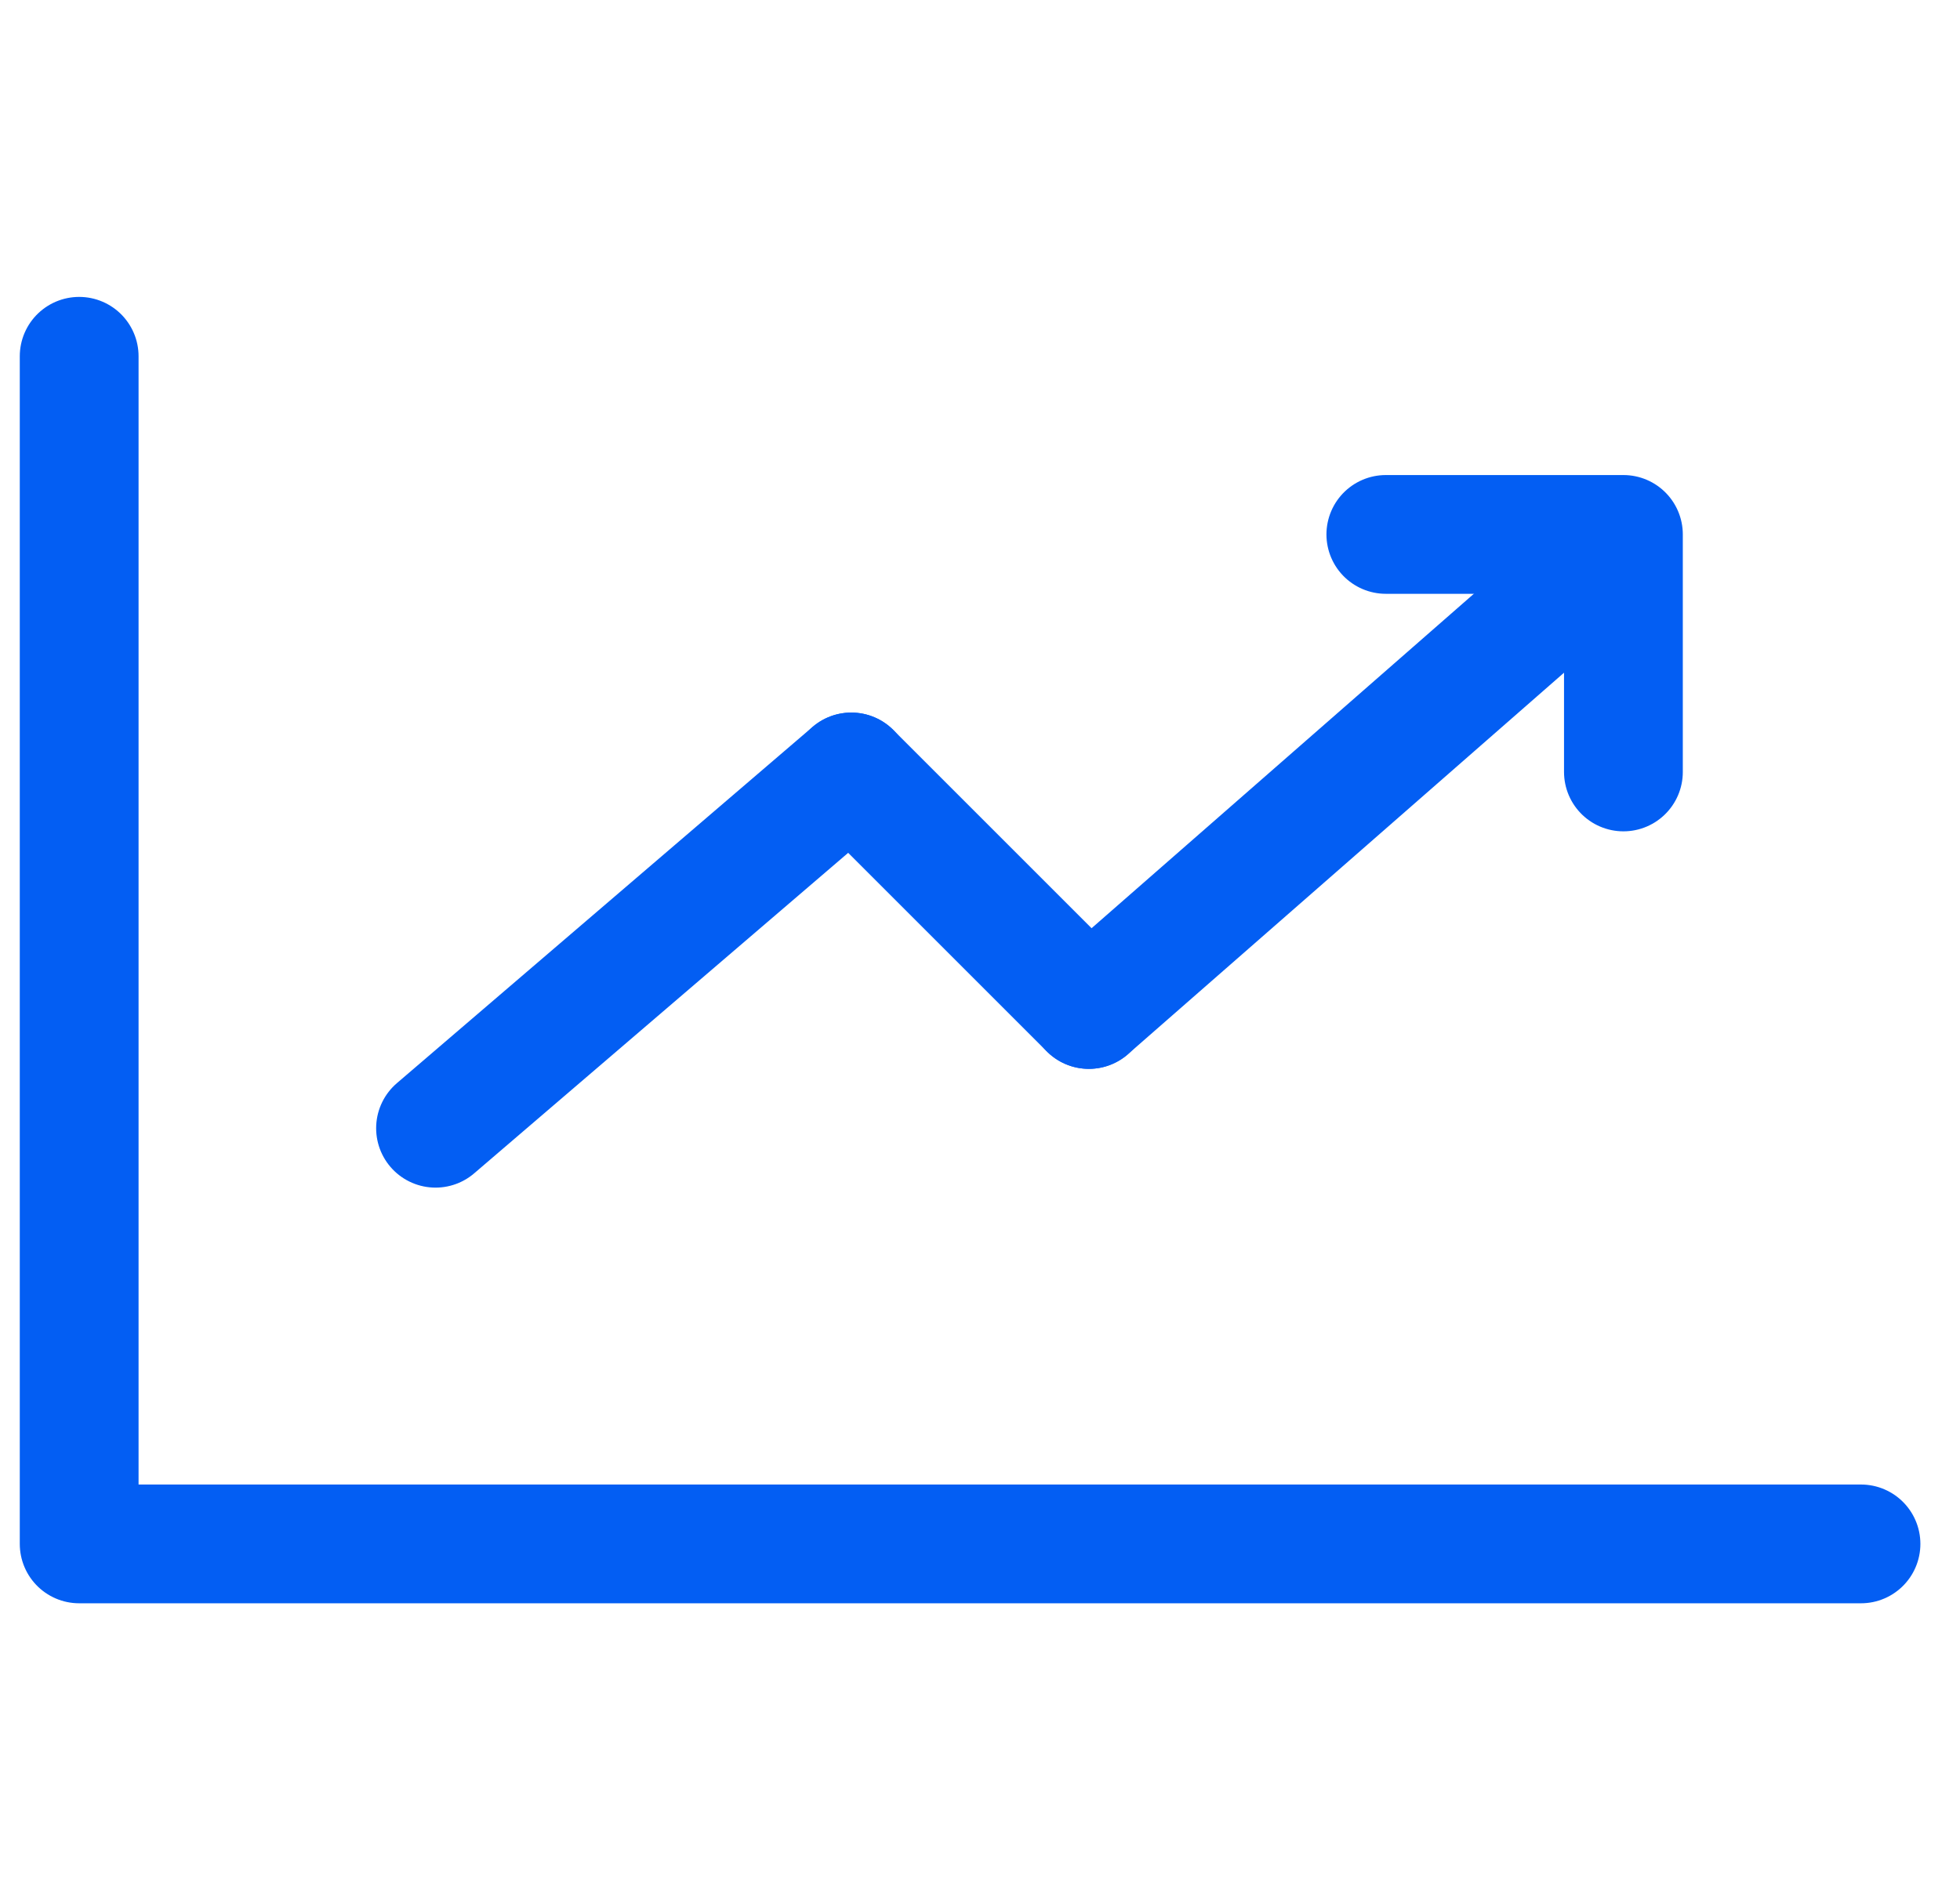
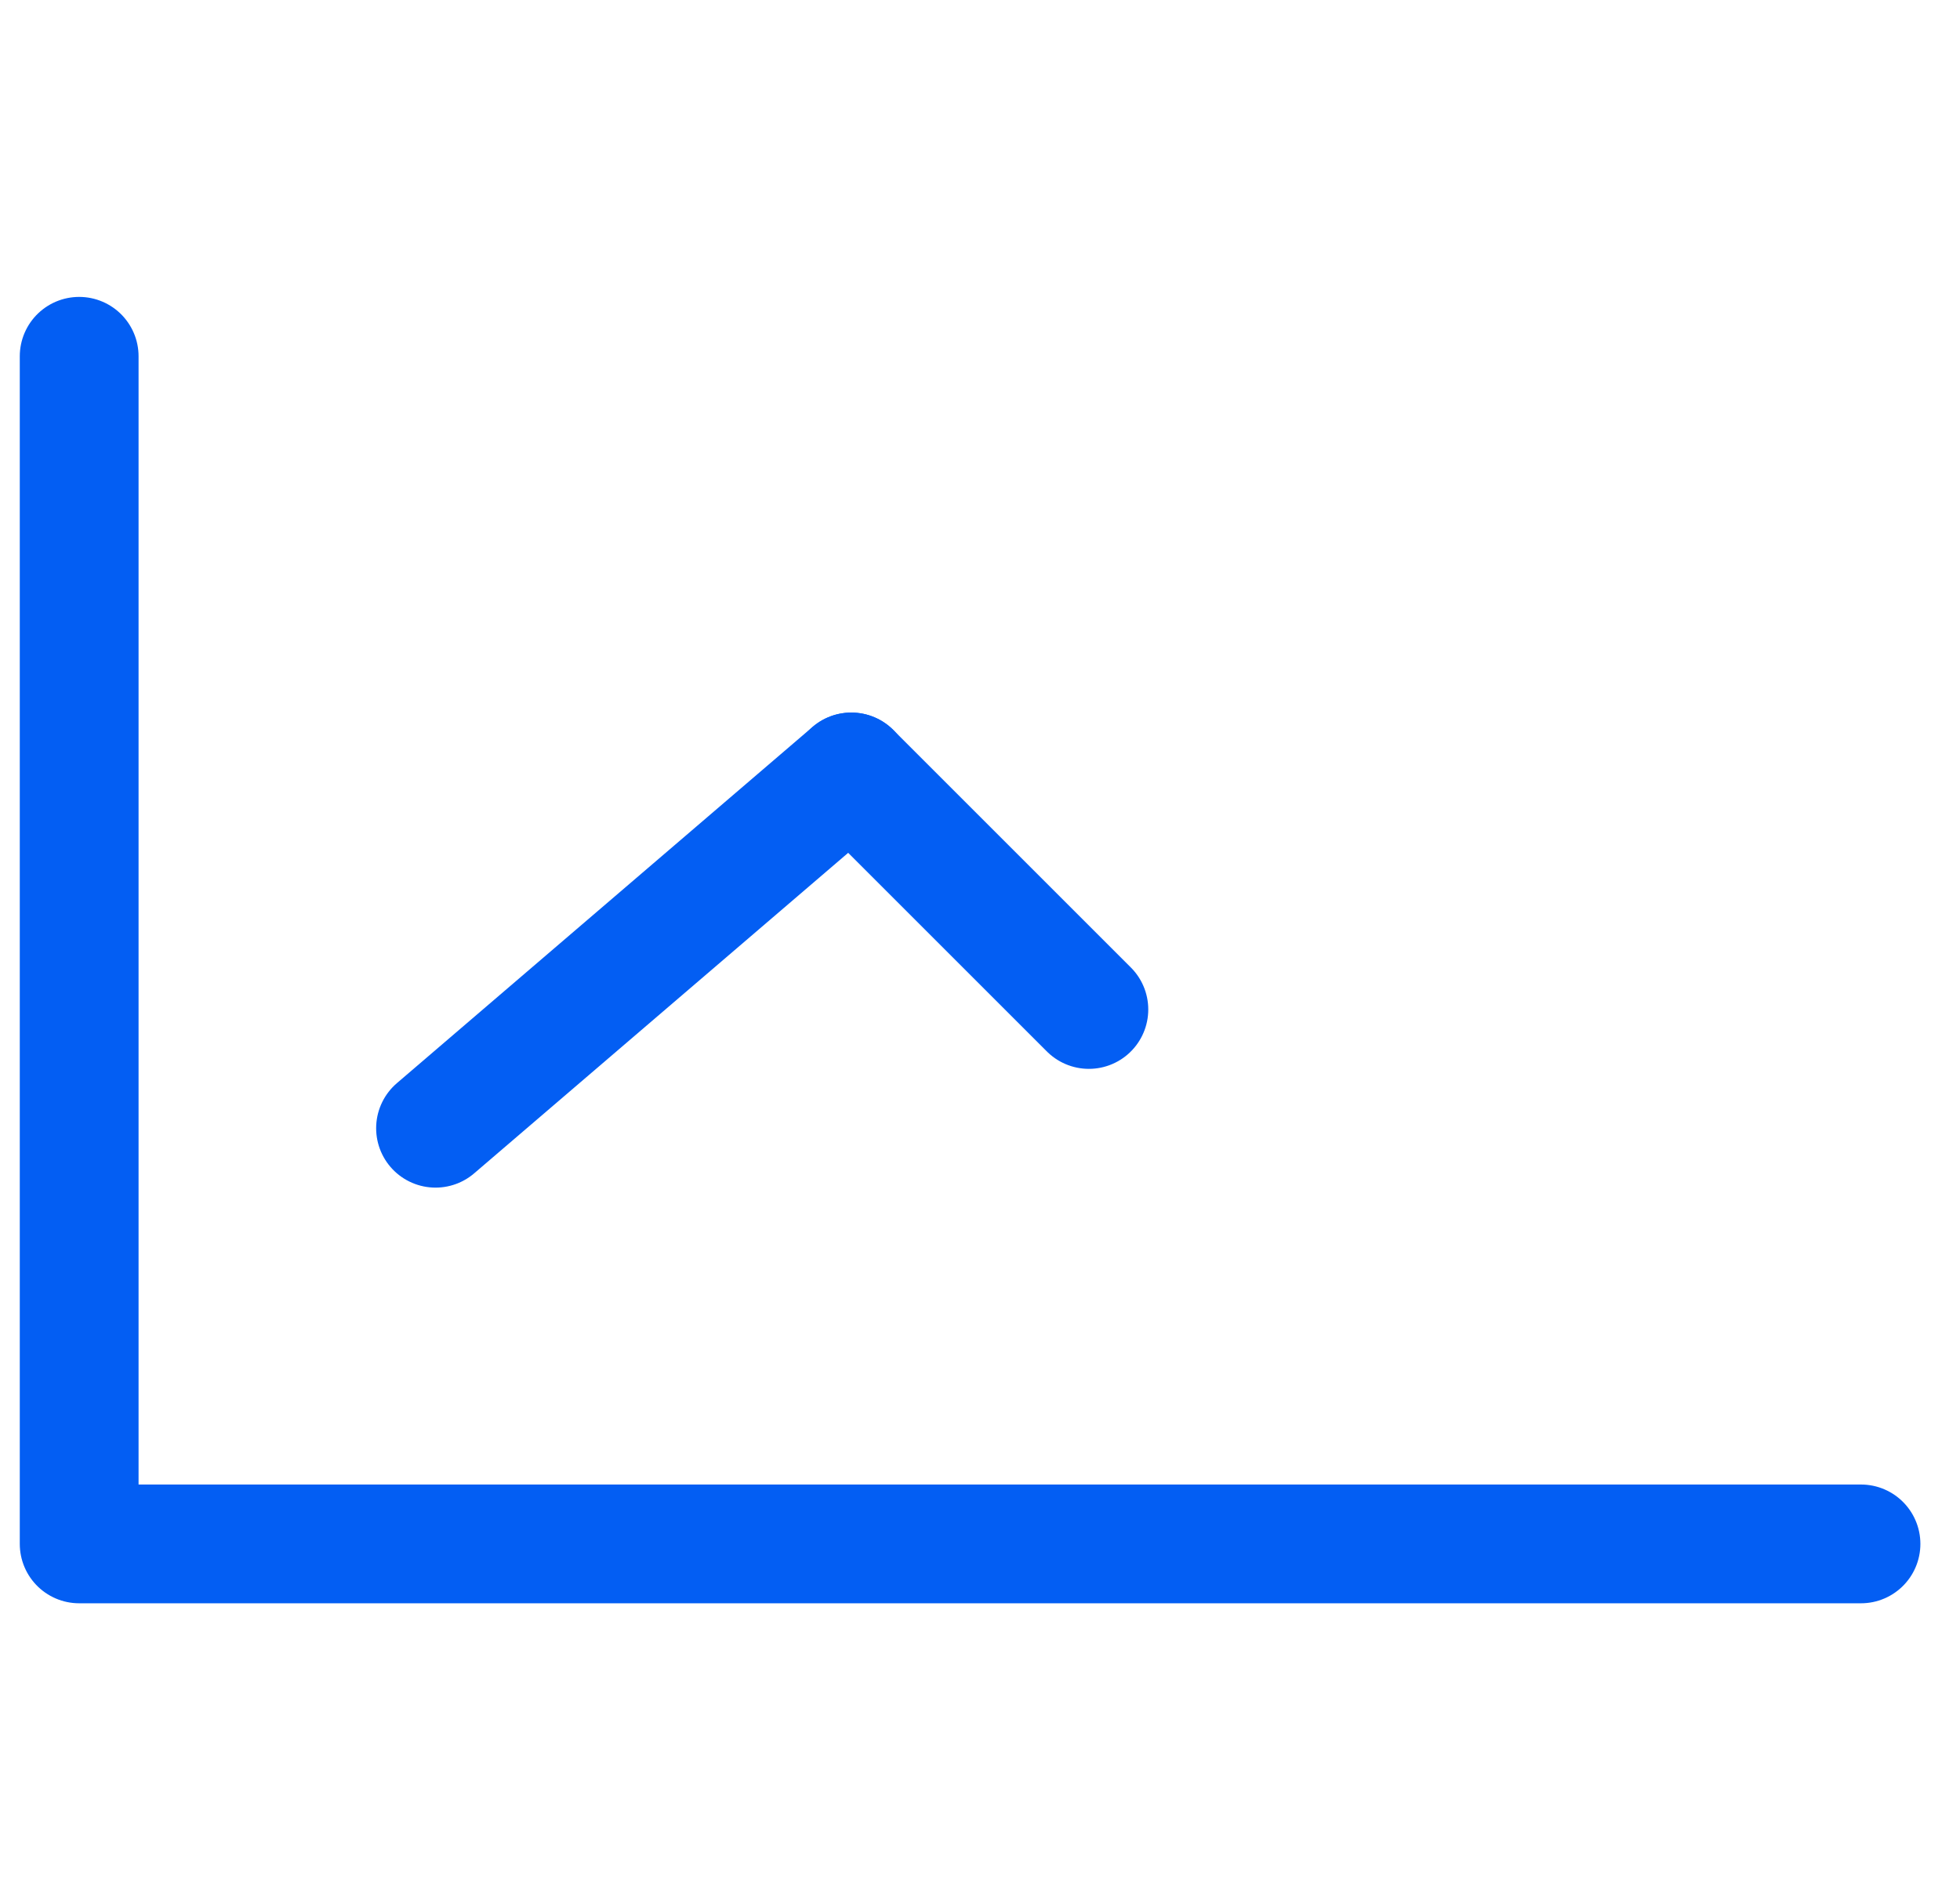
<svg xmlns="http://www.w3.org/2000/svg" width="33" height="32" viewBox="0 0 33 32" fill="none">
  <path d="M31.333 26H1.333V6" stroke="#035EF3" stroke-width="2" stroke-miterlimit="10" stroke-linecap="round" stroke-linejoin="round" />
  <path d="M7.333 19L14.333 13" stroke="#035EF3" stroke-width="2" stroke-miterlimit="10" stroke-linecap="round" stroke-linejoin="round" />
-   <path d="M18.333 17L26.333 10" stroke="#035EF3" stroke-width="2" stroke-miterlimit="10" stroke-linecap="round" stroke-linejoin="round" />
  <path d="M18.333 17L14.333 13" stroke="#035EF3" stroke-width="2" stroke-miterlimit="10" stroke-linecap="round" stroke-linejoin="round" />
-   <path d="M27.333 13V9H23.333" stroke="#035EF3" stroke-width="2" stroke-miterlimit="10" stroke-linecap="round" stroke-linejoin="round" />
</svg>